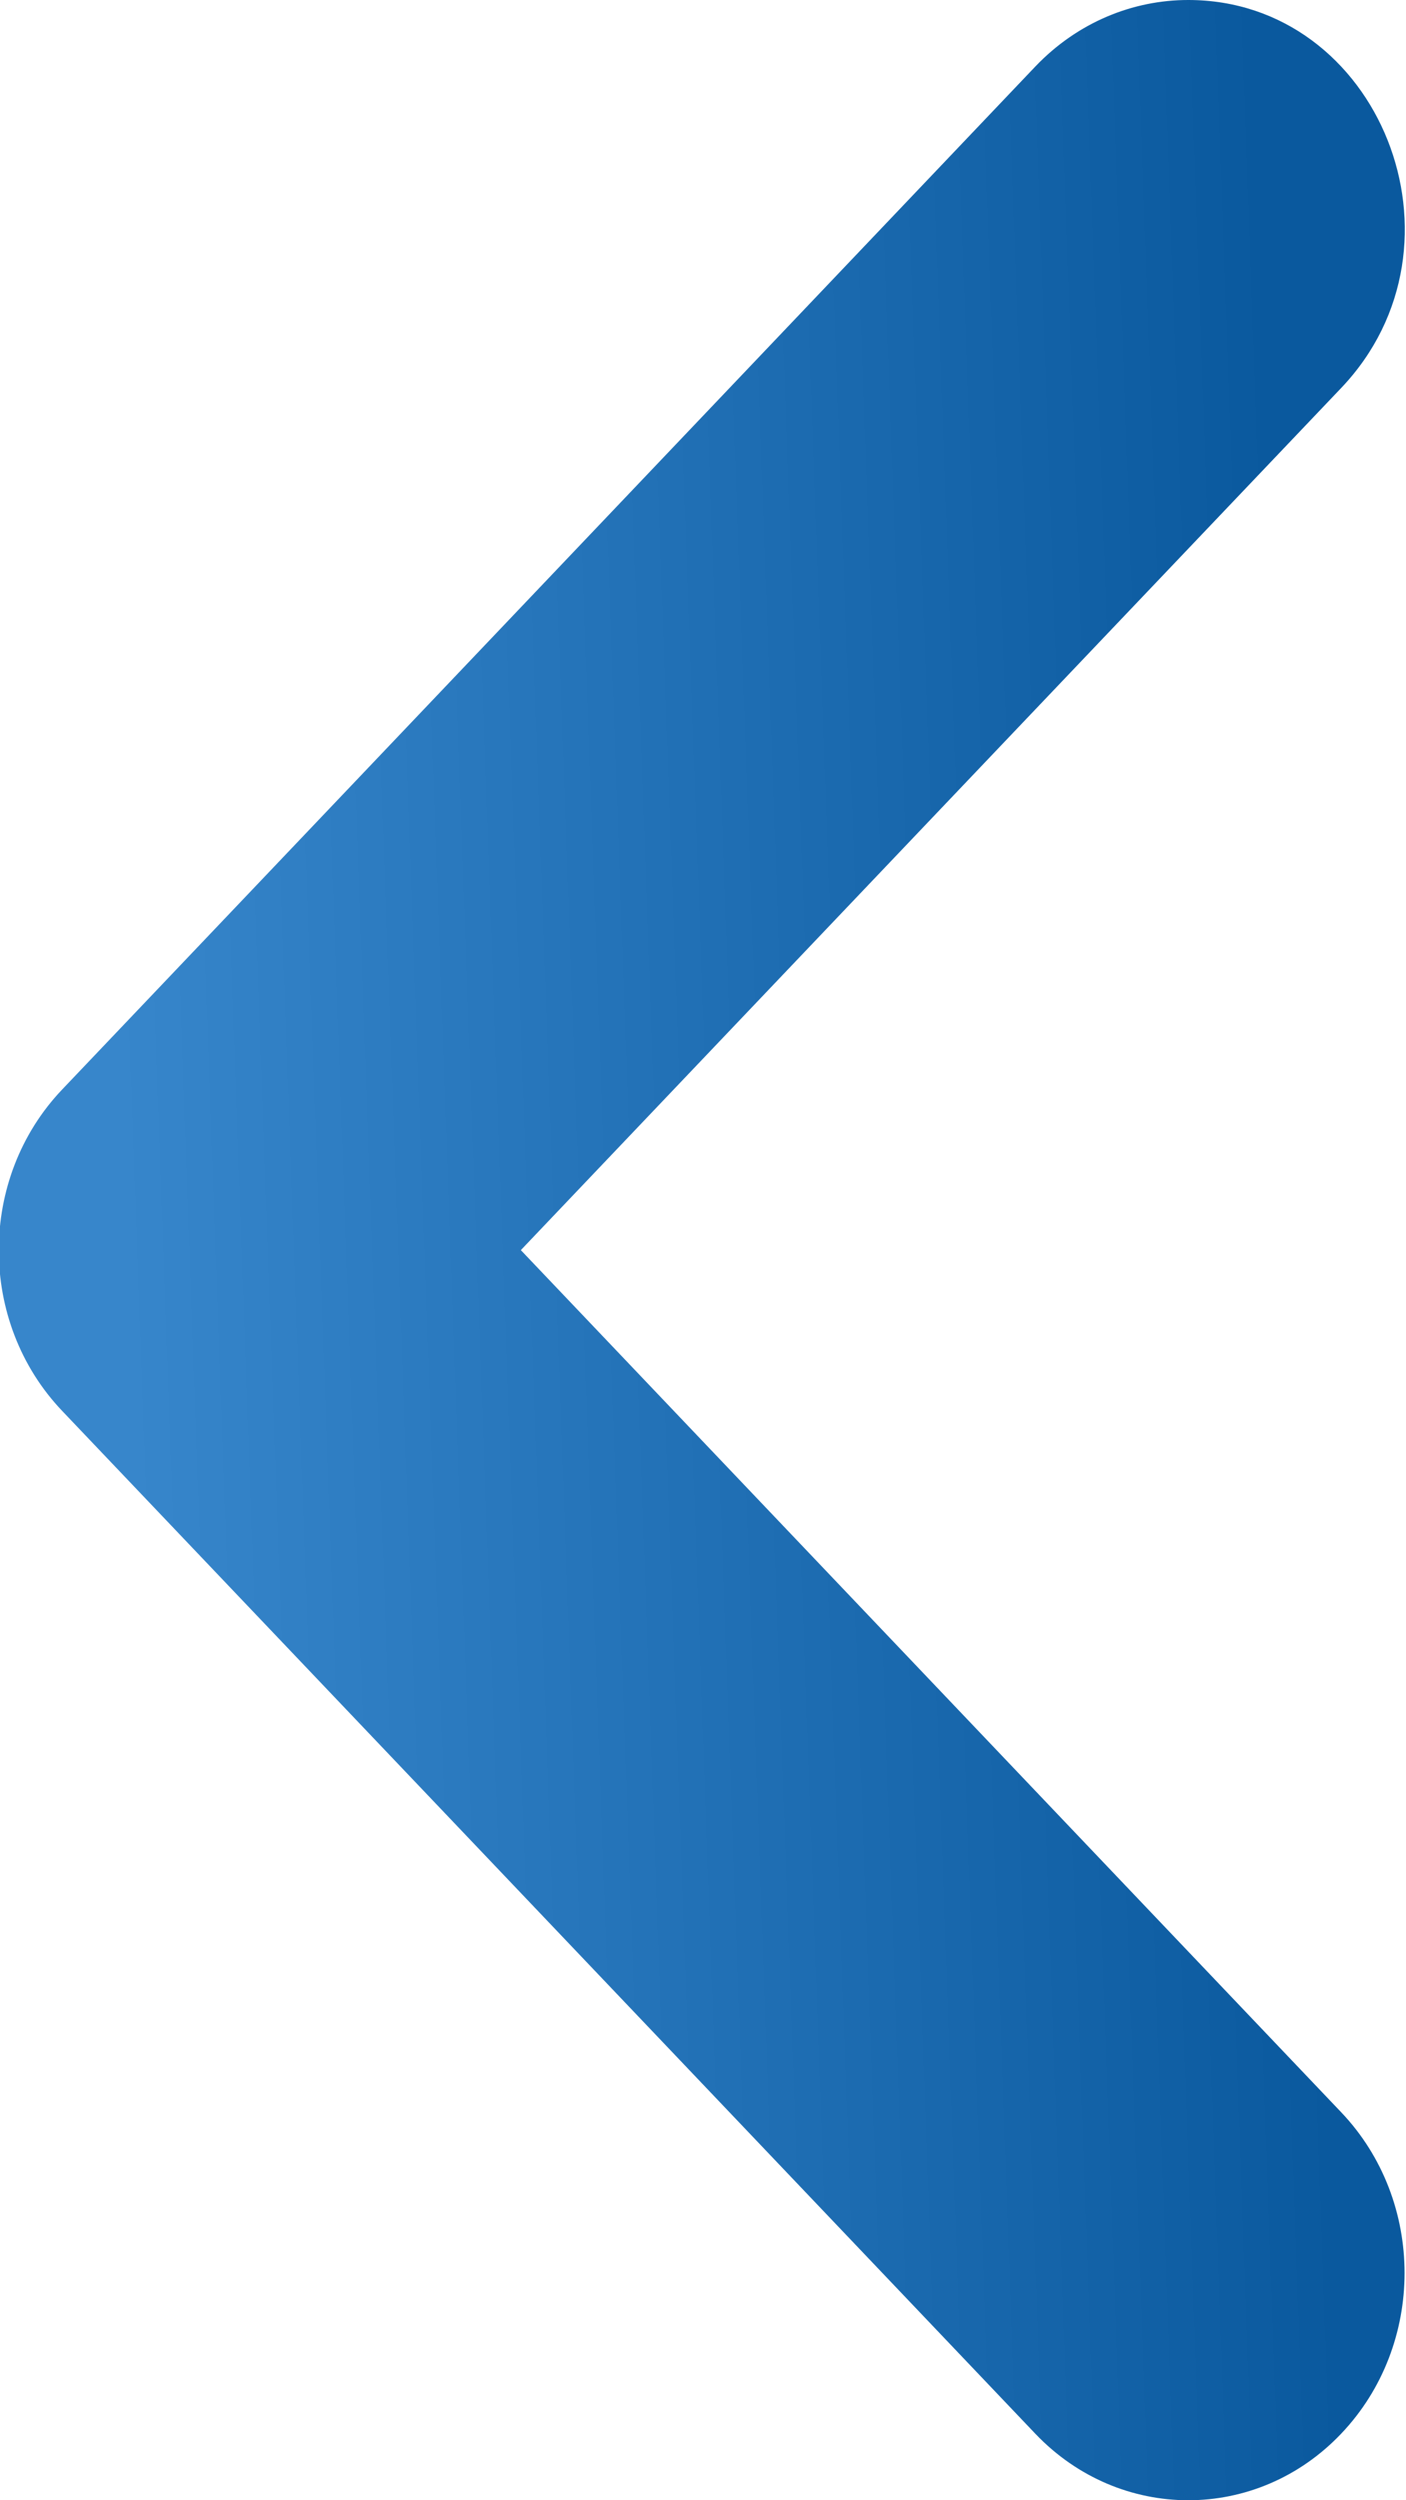
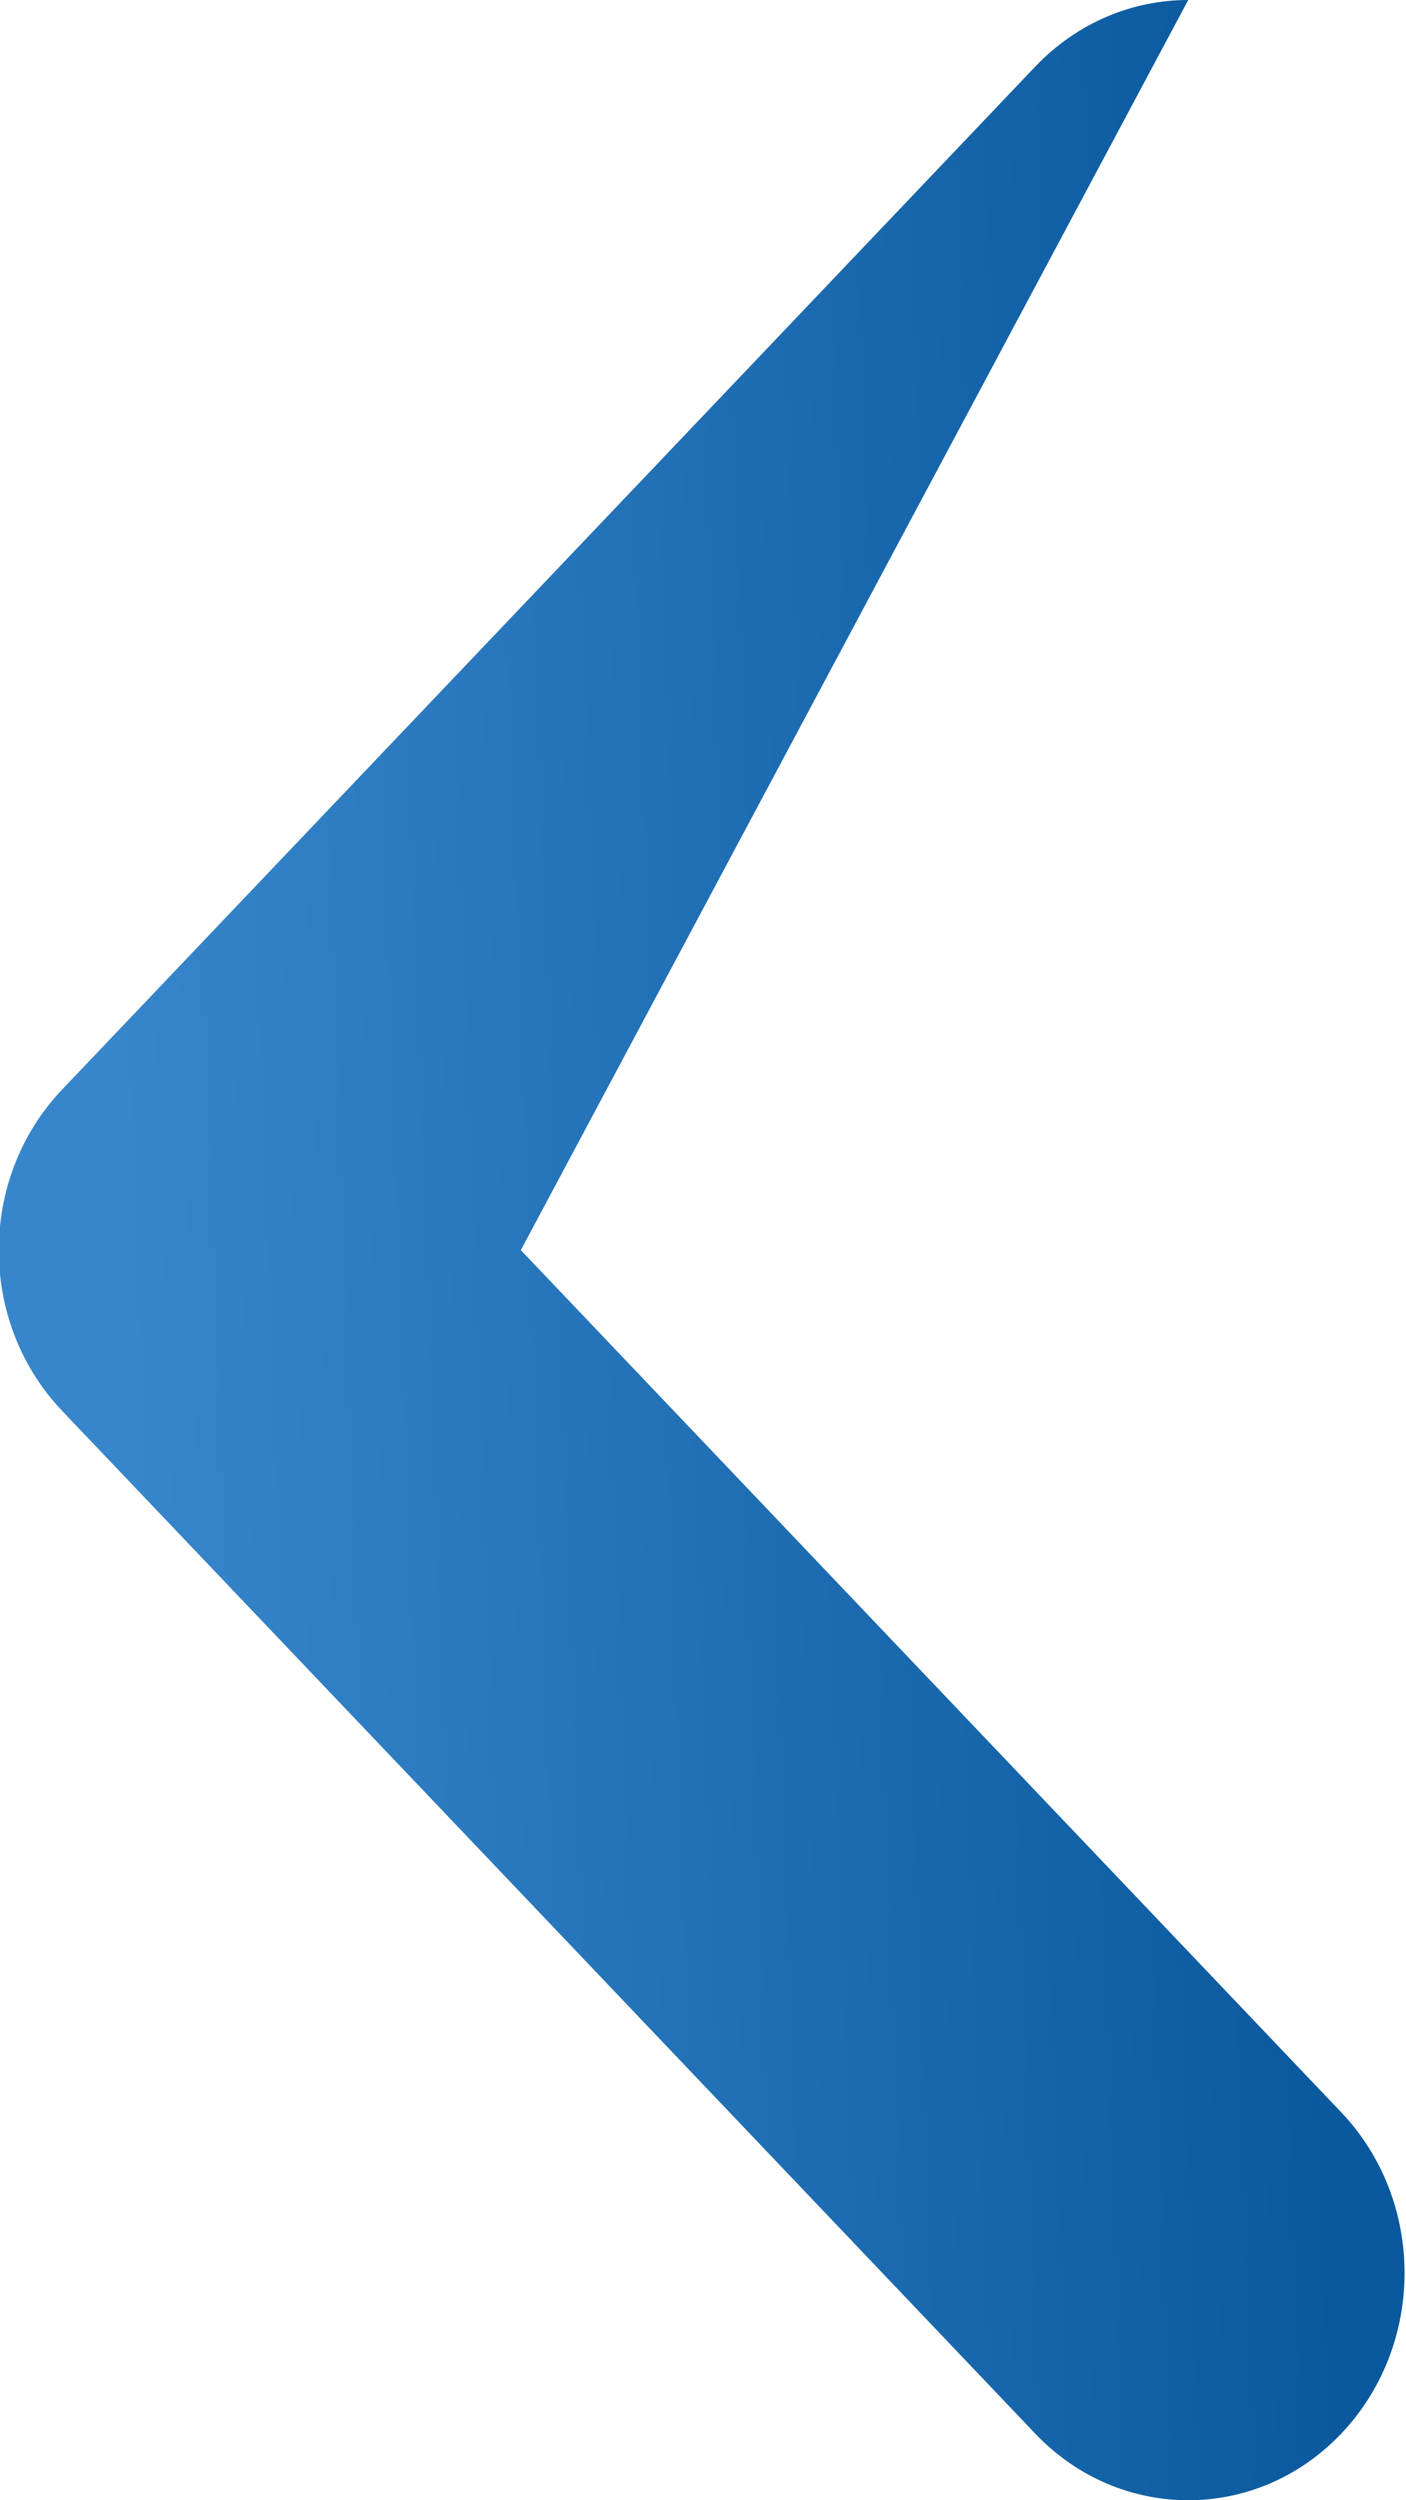
<svg xmlns="http://www.w3.org/2000/svg" width="9" height="16" viewBox="0 0 9 16" fill="none">
-   <path d="M7.606 0C8.829 0 9.46 1.564 8.585 2.483L3.334 8L8.585 13.517C9.126 14.085 9.126 15.006 8.585 15.574C8.045 16.142 7.168 16.142 6.627 15.574L0.398 9.029C-0.143 8.461 -0.143 7.54 0.398 6.972L6.627 0.426C6.898 0.142 7.252 0 7.606 0Z" fill="url(#paint0_linear_108_13066)" />
+   <path d="M7.606 0L3.334 8L8.585 13.517C9.126 14.085 9.126 15.006 8.585 15.574C8.045 16.142 7.168 16.142 6.627 15.574L0.398 9.029C-0.143 8.461 -0.143 7.54 0.398 6.972L6.627 0.426C6.898 0.142 7.252 0 7.606 0Z" fill="url(#paint0_linear_108_13066)" />
  <defs>
    <linearGradient id="paint0_linear_108_13066" x1="8.144" y1="3.224" x2="0.631" y2="3.495" gradientUnits="userSpaceOnUse">
      <stop stop-color="#0A599E" />
      <stop offset="1" stop-color="#3786CB" />
    </linearGradient>
  </defs>
</svg>